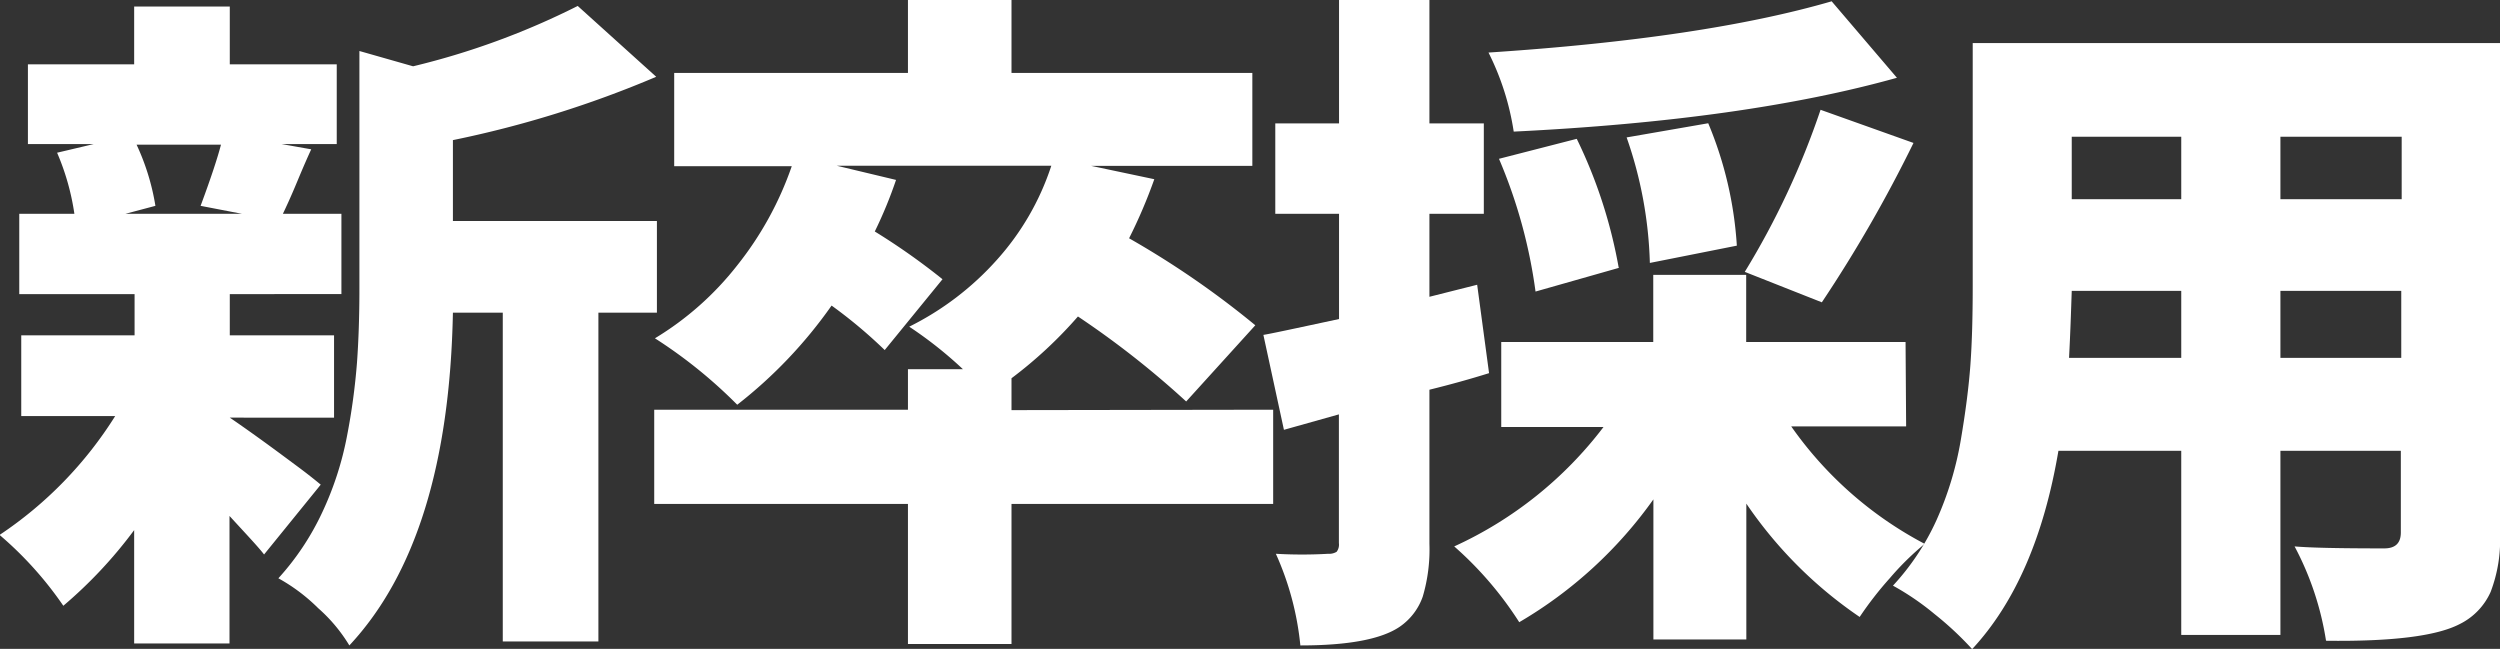
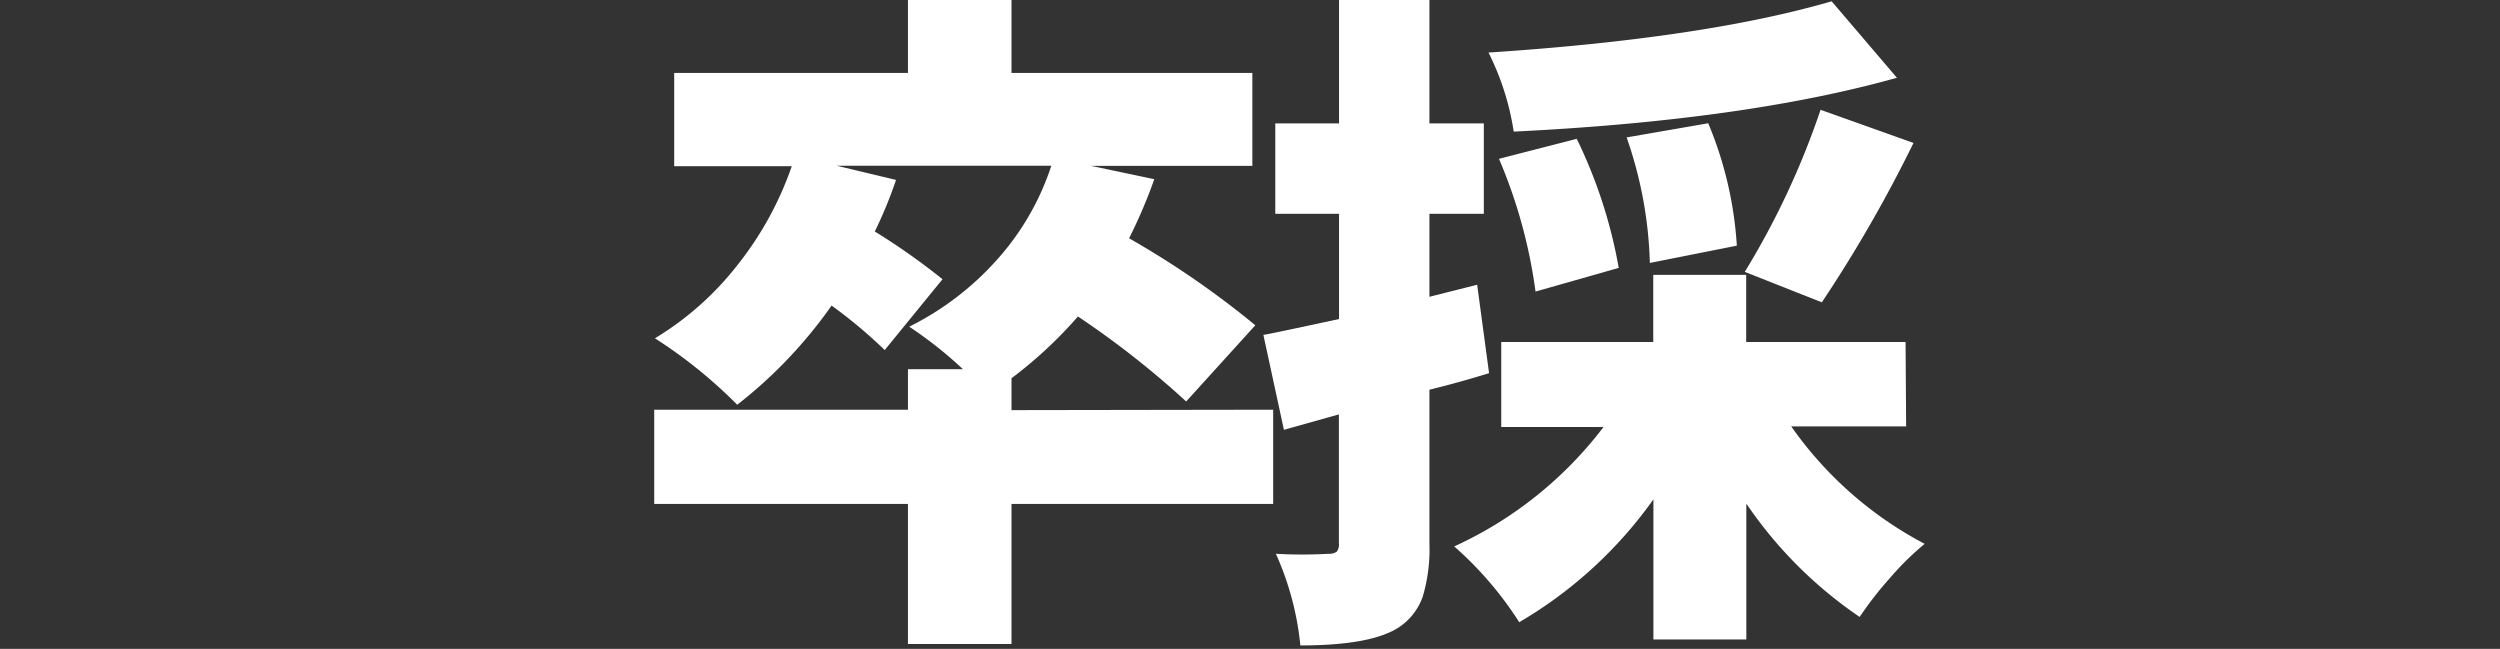
<svg xmlns="http://www.w3.org/2000/svg" viewBox="0 0 176.47 45.8">
  <rect x="0" y="0" width="176.47" height="45.8" fill="#333333" stroke="none" />
-   <path d="M23.67,37.87l-4,4.93c-.22-.29-.61-.73-1.17-1.34l-1.27-1.38v9H10.5v-8a31.81,31.81,0,0,1-5,5.34,25.49,25.49,0,0,0-4.5-5,27.87,27.87,0,0,0,8.16-8.39H2.53V27.33h8V24.42H2.39V18.75H6.28a17.11,17.11,0,0,0-1.22-4.31l2.58-.61H3V8.2H10.5V4.12h6.75V8.2H24.8v5.63H20.91L23,14.2c-.22.47-.56,1.24-1,2.3s-.79,1.81-1,2.25h4.13v5.67H17.25v2.91h7.36v5.81H17.25v0c.5.34,1.2.83,2.09,1.47s1.79,1.31,2.72,2S23.52,37.75,23.67,37.87Zm-7-24h-6A16.38,16.38,0,0,1,12,18.19l-2.11.56H18.1l-2.91-.56C15.91,16.25,16.39,14.8,16.64,13.83ZM33,13.55v5.71h14.4v6.47H43.27V48.94H36.52V25.73H33q-.31,16-7.31,23.49a11.19,11.19,0,0,0-2.2-2.63,12.68,12.68,0,0,0-2.81-2.11,18.6,18.6,0,0,0,3.09-4.64,22.55,22.55,0,0,0,1.76-5.43,45.84,45.84,0,0,0,.7-5.16c.11-1.53.17-3.27.17-5.2V7.26l3.79,1.08A53.62,53.62,0,0,0,41.81,4.08l5.54,5A75,75,0,0,1,33,13.55Z" transform="translate(-1.03 -3.66)" style="fill:#fff" />
  <path d="M90.9,32.58v6.65H72.43v9.89H65.12V39.23H47.21V32.58H65.12V29.72H69a28.53,28.53,0,0,0-3.79-3A20.55,20.55,0,0,0,71.4,22a18.55,18.55,0,0,0,3.84-6.64H60.1l4.18,1A30.6,30.6,0,0,1,62.78,20a46.94,46.94,0,0,1,4.78,3.37l-4.08,5a33.83,33.83,0,0,0-3.75-3.14,32.58,32.58,0,0,1-6.66,7,33.91,33.91,0,0,0-5.81-4.69,21.45,21.45,0,0,0,5.81-5.15,23.57,23.57,0,0,0,3.85-7h-8.3V8.81h16.5V3.66h7.31V8.81h17v6.56H78.06l4.45.94a36,36,0,0,1-1.78,4.17,63.29,63.29,0,0,1,8.91,6.14L84.76,32a63.46,63.46,0,0,0-7.64-6,30.48,30.48,0,0,1-4.69,4.36v2.25Z" transform="translate(-1.03 -3.66)" style="fill:#fff" />
  <path d="M105.3,23.76l.84,6.24c-1.31.41-2.71.8-4.21,1.17V42.05a11.73,11.73,0,0,1-.47,3.72,4.3,4.3,0,0,1-1.64,2.14c-1.29.87-3.61,1.31-7,1.31a20.66,20.66,0,0,0-1.73-6.47,32,32,0,0,0,3.7,0,1,1,0,0,0,.59-.14.83.83,0,0,0,.16-.61V32.91L91.66,34l-1.45-6.7c.4-.06,2.18-.44,5.34-1.12V18.75h-4.5V12.37h4.5V3.66h6.38v8.71h3.84v6.38h-3.84v5.86Zm30.28,10h-8.11a26.62,26.62,0,0,0,9.42,8.29,19.62,19.62,0,0,0-2.46,2.42,24.73,24.73,0,0,0-2.13,2.74,30.14,30.14,0,0,1-8-8V48.8h-6.56V38.91a30.5,30.5,0,0,1-9.47,8.67,25,25,0,0,0-4.59-5.35,27.64,27.64,0,0,0,10.54-8.43H107v-6h10.73V23.06h6.56V27.8h11.25Zm-5.25-30,4.6,5.39q-10.7,3-27.05,3.8a18.58,18.58,0,0,0-1.78-5.58Q121.33,6.37,130.33,3.75Zm-15,18.8-5.91,1.68a36,36,0,0,0-2.58-9.37l5.49-1.41A34.47,34.47,0,0,1,115.29,22.55ZM123.63,21l-6.14,1.22a29.09,29.09,0,0,0-1.64-8.86l5.76-1A26.58,26.58,0,0,1,123.63,21Zm6,4-5.44-2.15a56.45,56.45,0,0,0,5.35-11.44l6.56,2.34A97.2,97.2,0,0,1,129.63,25Z" transform="translate(-1.03 -3.66)" style="fill:#fff" />
-   <path d="M177.5,6.7V41.34a10.27,10.27,0,0,1-.66,4.1,4.64,4.64,0,0,1-2.2,2.28q-2.44,1.26-9.42,1.17A21,21,0,0,0,163,42.23c1.16.1,3.27.14,6.33.14.78,0,1.17-.37,1.17-1.12V35.48H162v13h-7v-13h-8.67q-1.54,9.1-6.09,14A22.86,22.86,0,0,0,137.58,47,18.66,18.66,0,0,0,134.65,45a17.29,17.29,0,0,0,3.08-4.64,23.35,23.35,0,0,0,1.71-5.65q.51-3,.68-5.34c.11-1.55.16-3.37.16-5.46V6.7ZM147.08,28.92H155V24.19h-7.73C147.22,25.66,147.17,27.23,147.08,28.92ZM155,13.31h-7.73v4.41H155Zm15.56,4.41V13.31H162v4.41ZM162,28.92h8.53V24.19H162Z" transform="translate(-1.03 -3.66)" style="fill:#fff" />
</svg>